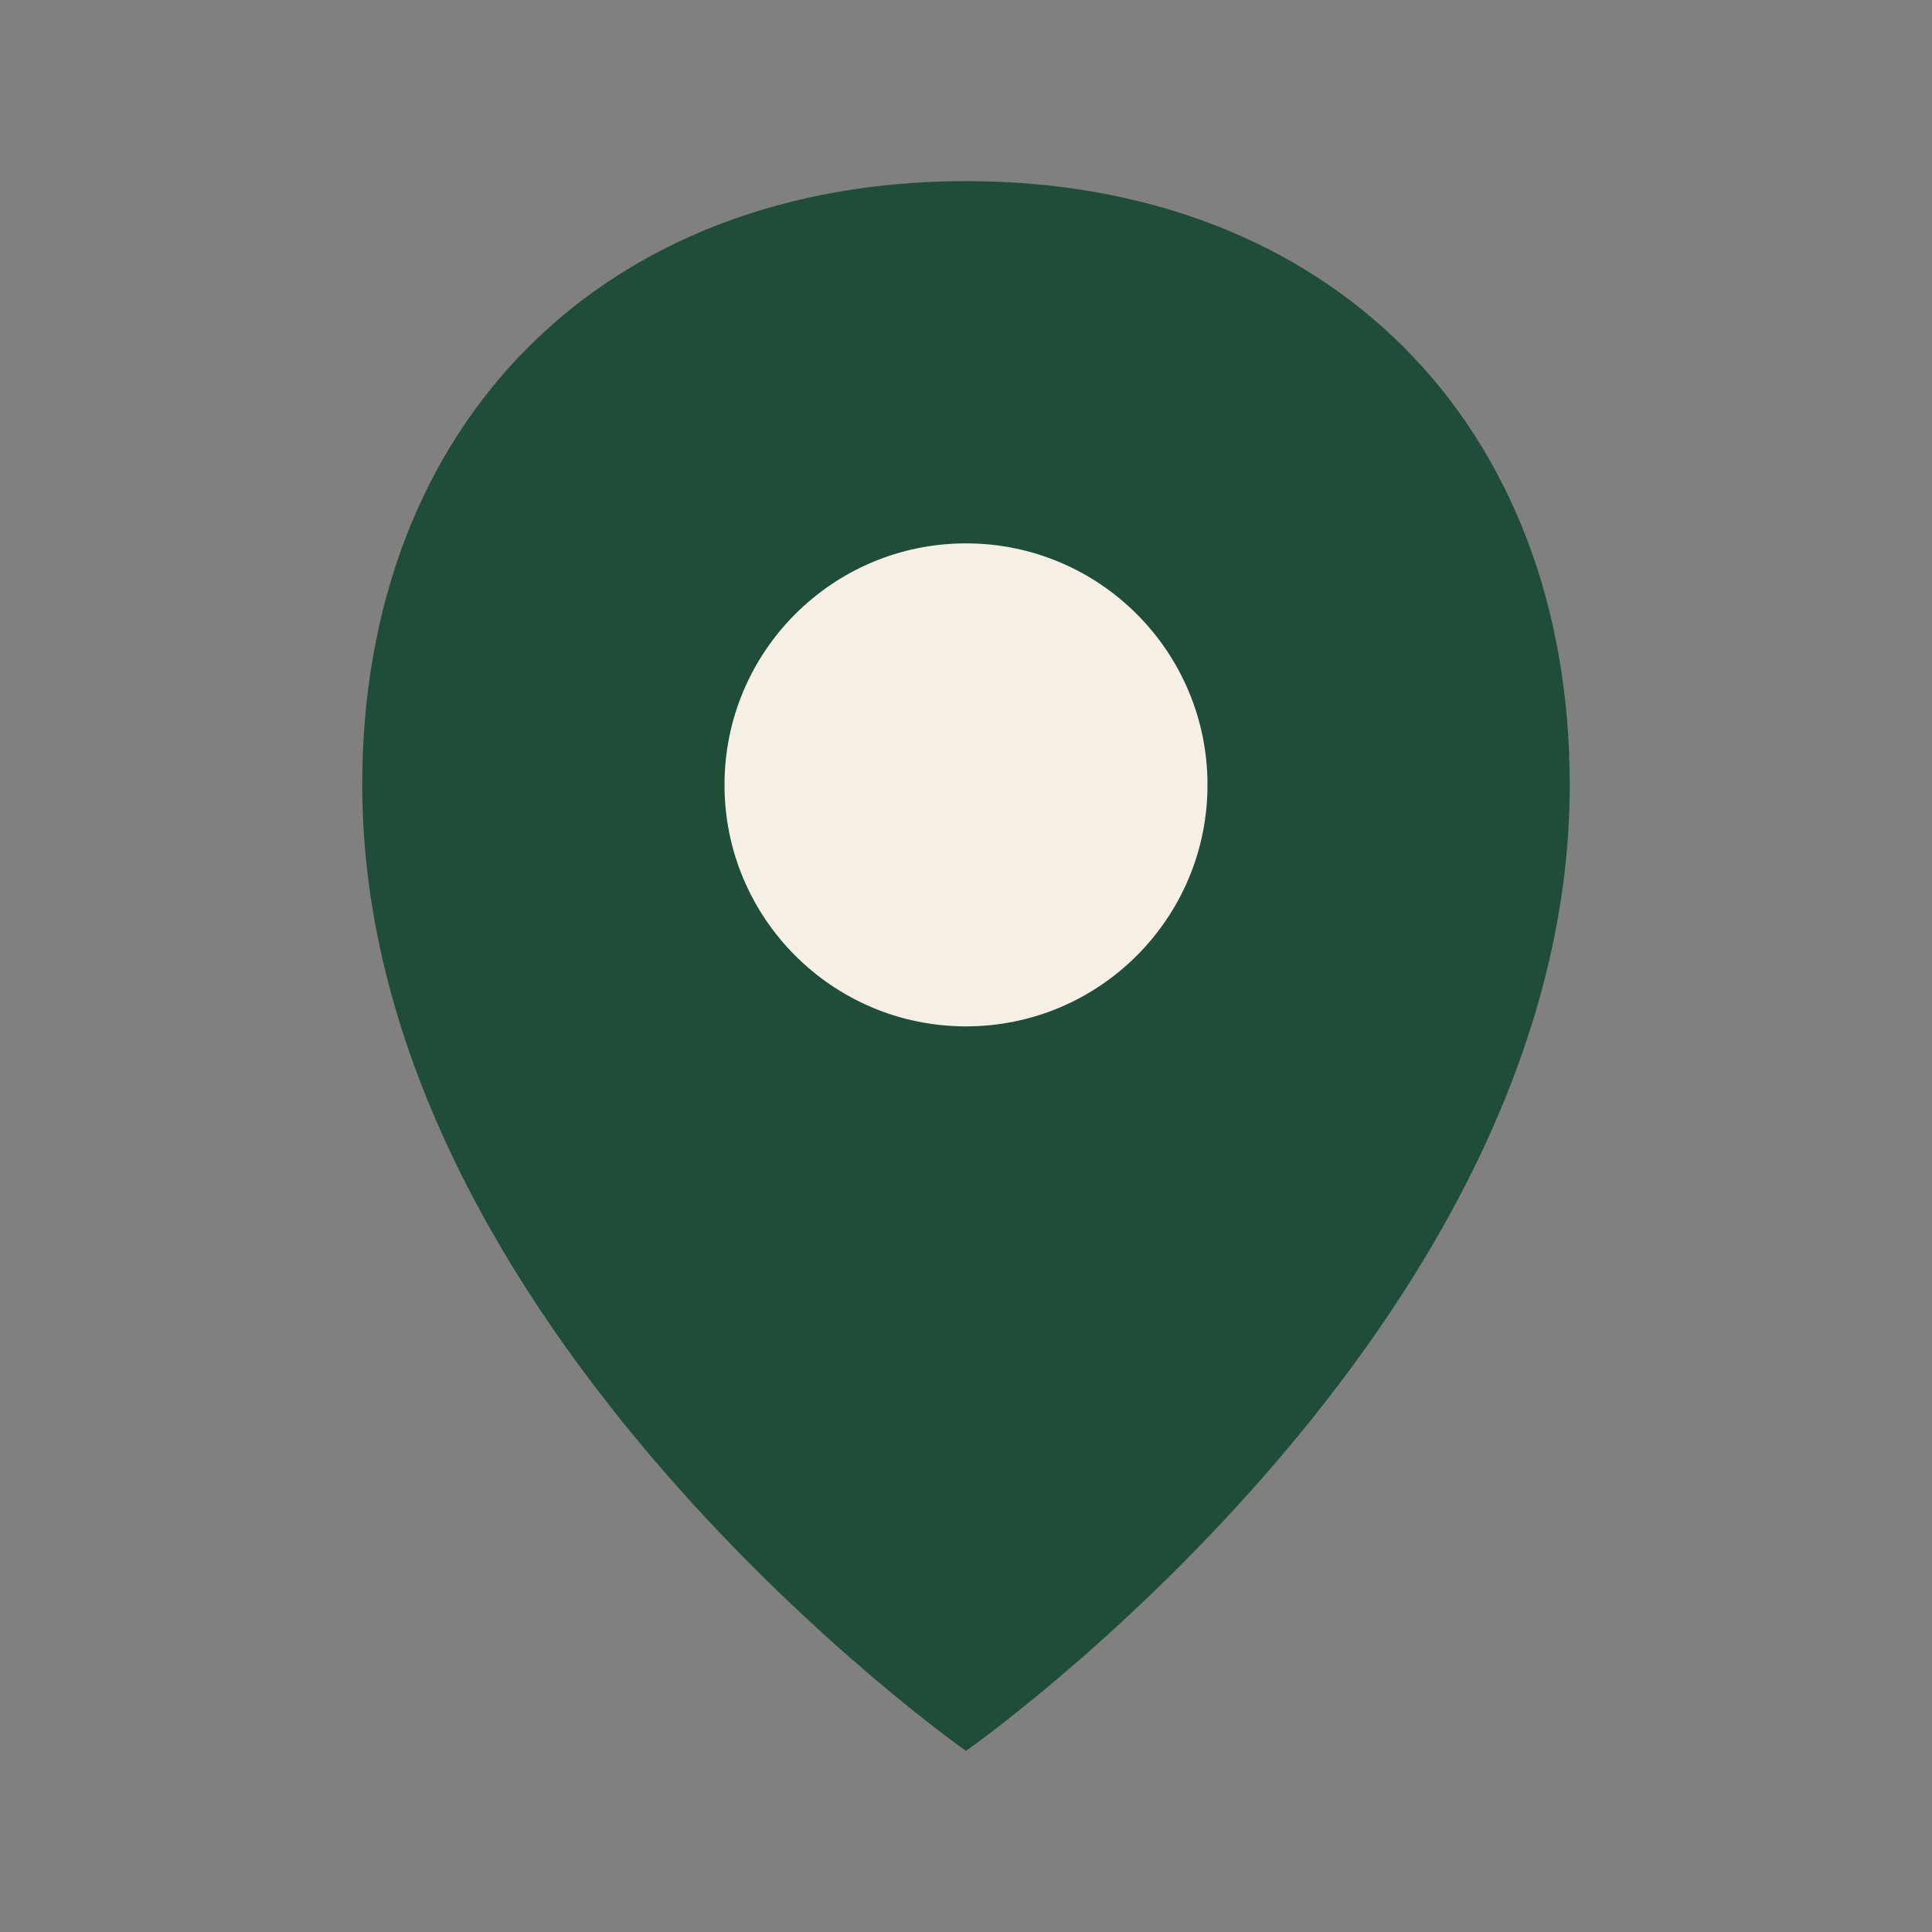
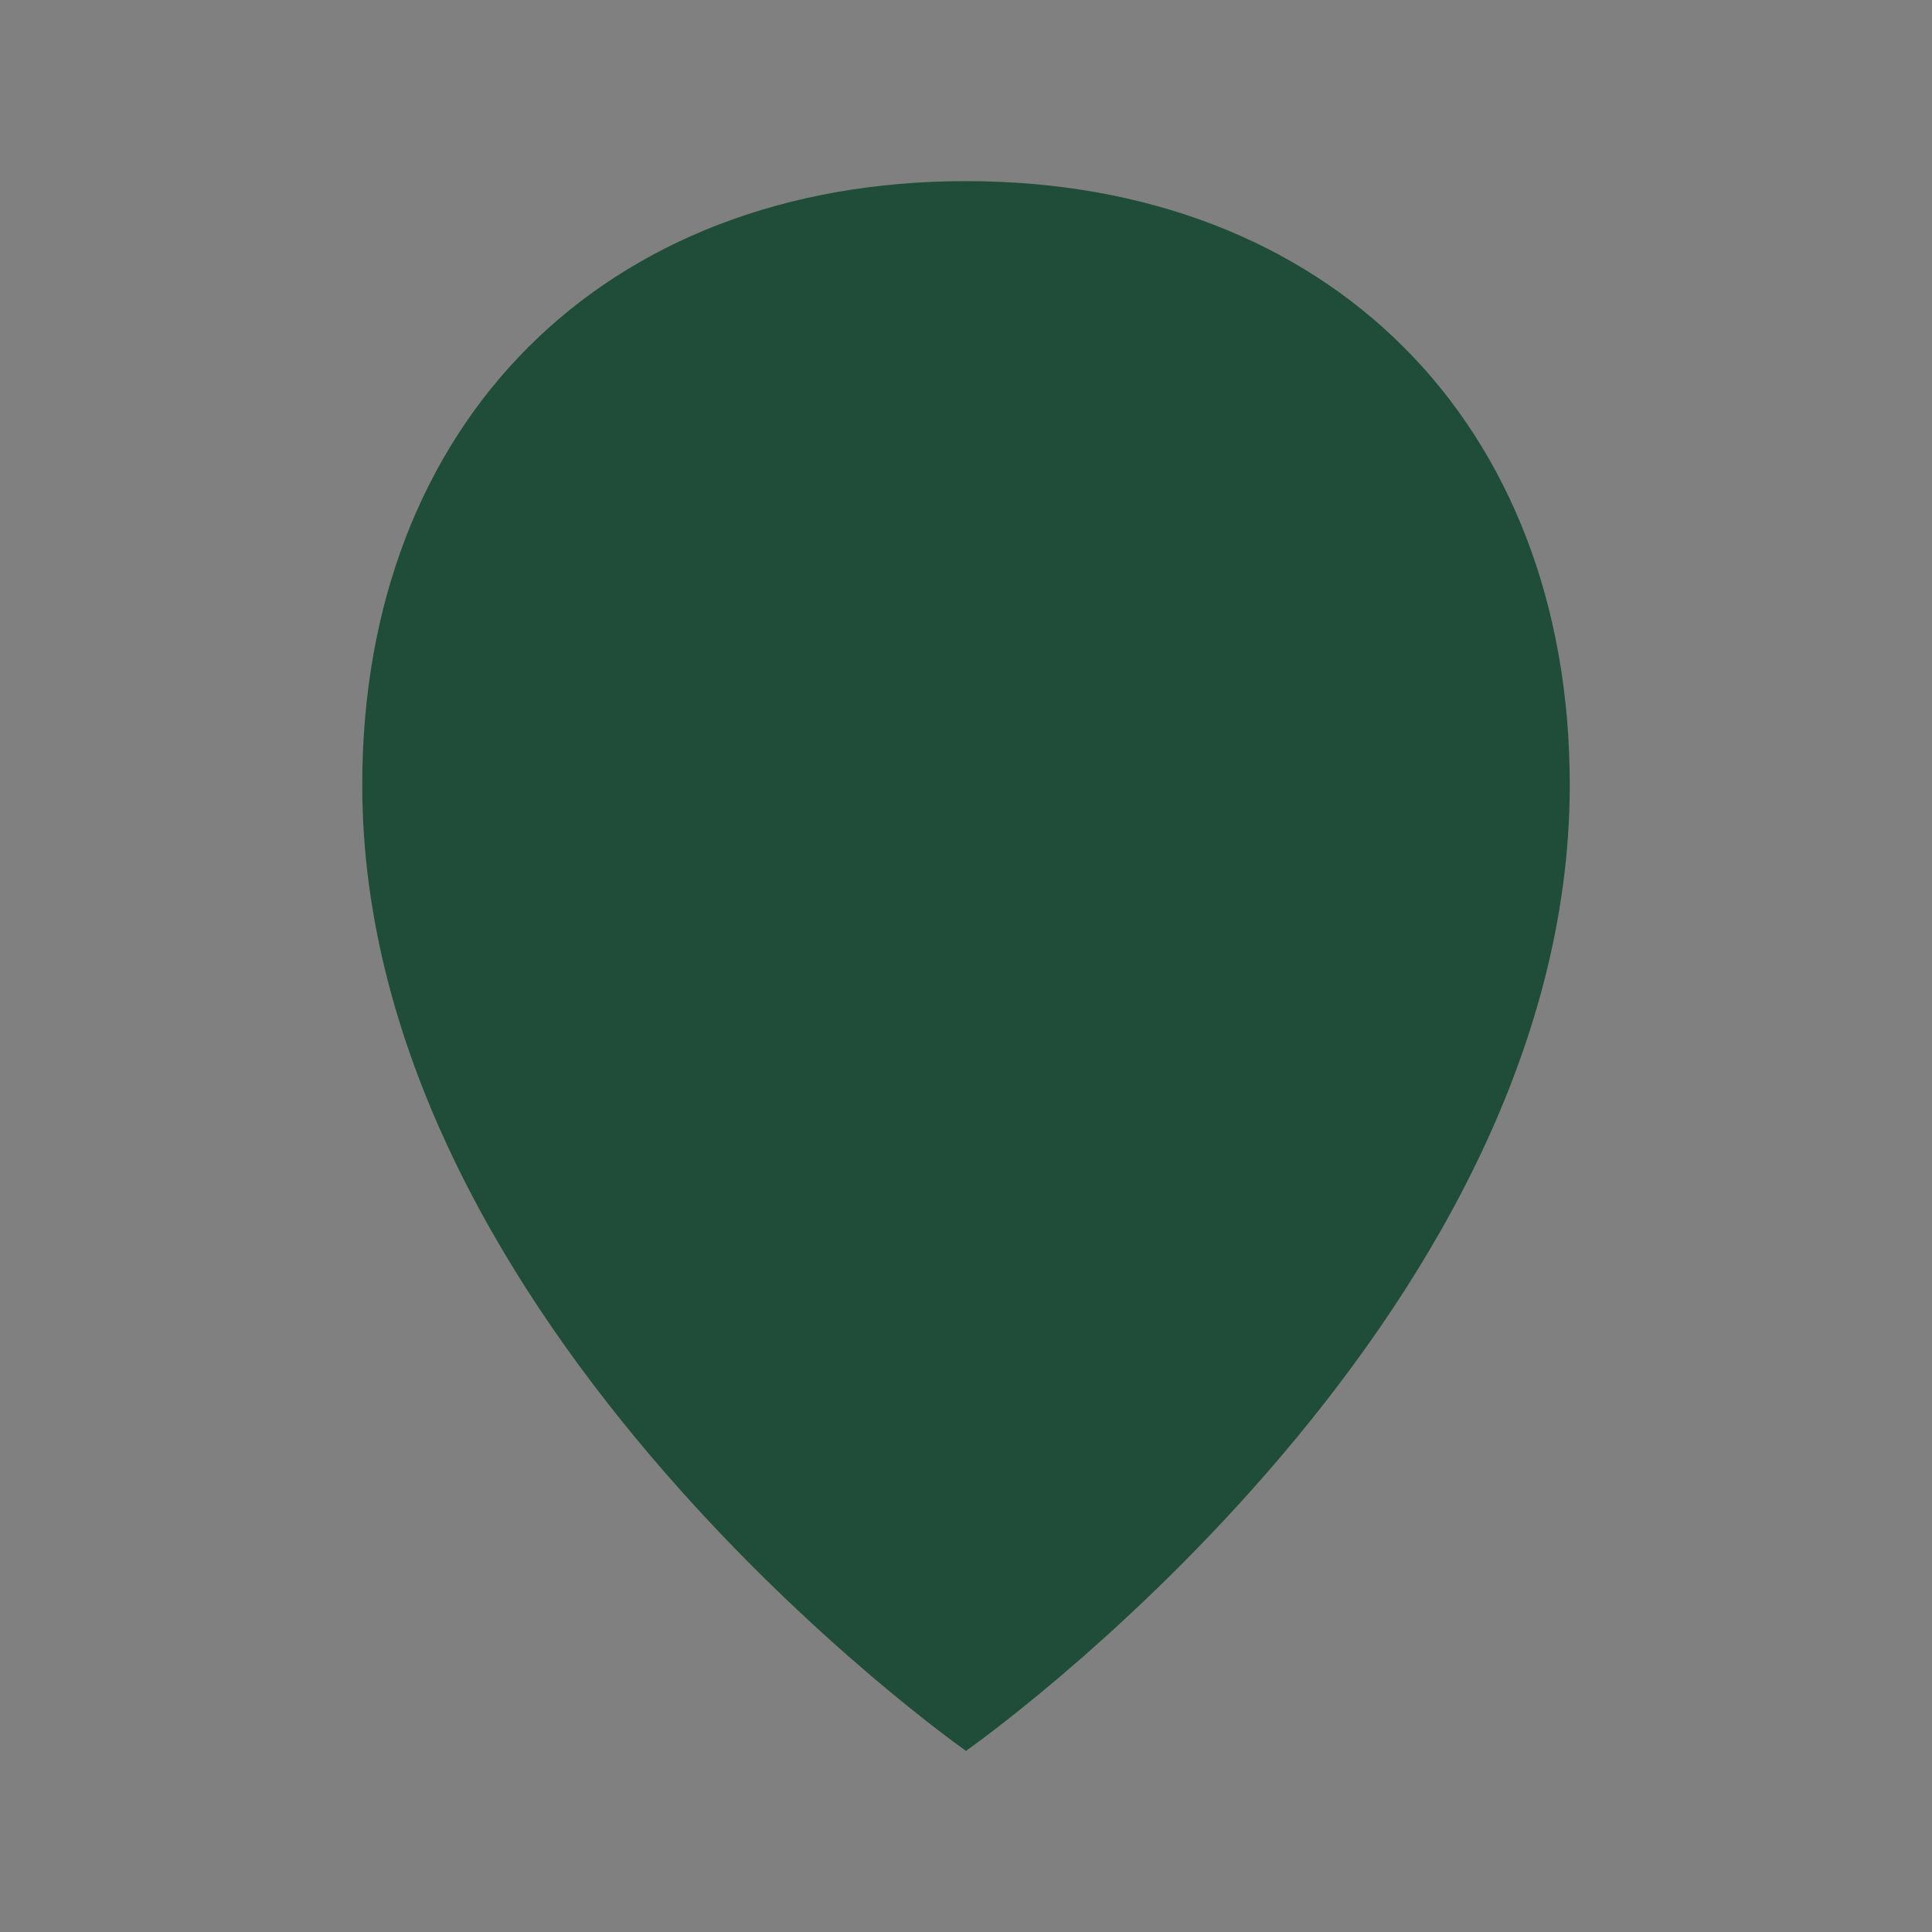
<svg xmlns="http://www.w3.org/2000/svg" width="32" height="32" viewBox="0 0 32 32">
  <rect x="0" y="0" width="32" height="32" fill="#808080" stroke="none" />
  <path fill="#1F4D3A" d="M16 3c-6 0-10 4-10 10 0 9 10 16 10 16s10-7 10-16c0-6-4-10-10-10z" />
-   <circle cx="16" cy="13" r="4" fill="#F5EFE5" />
</svg>